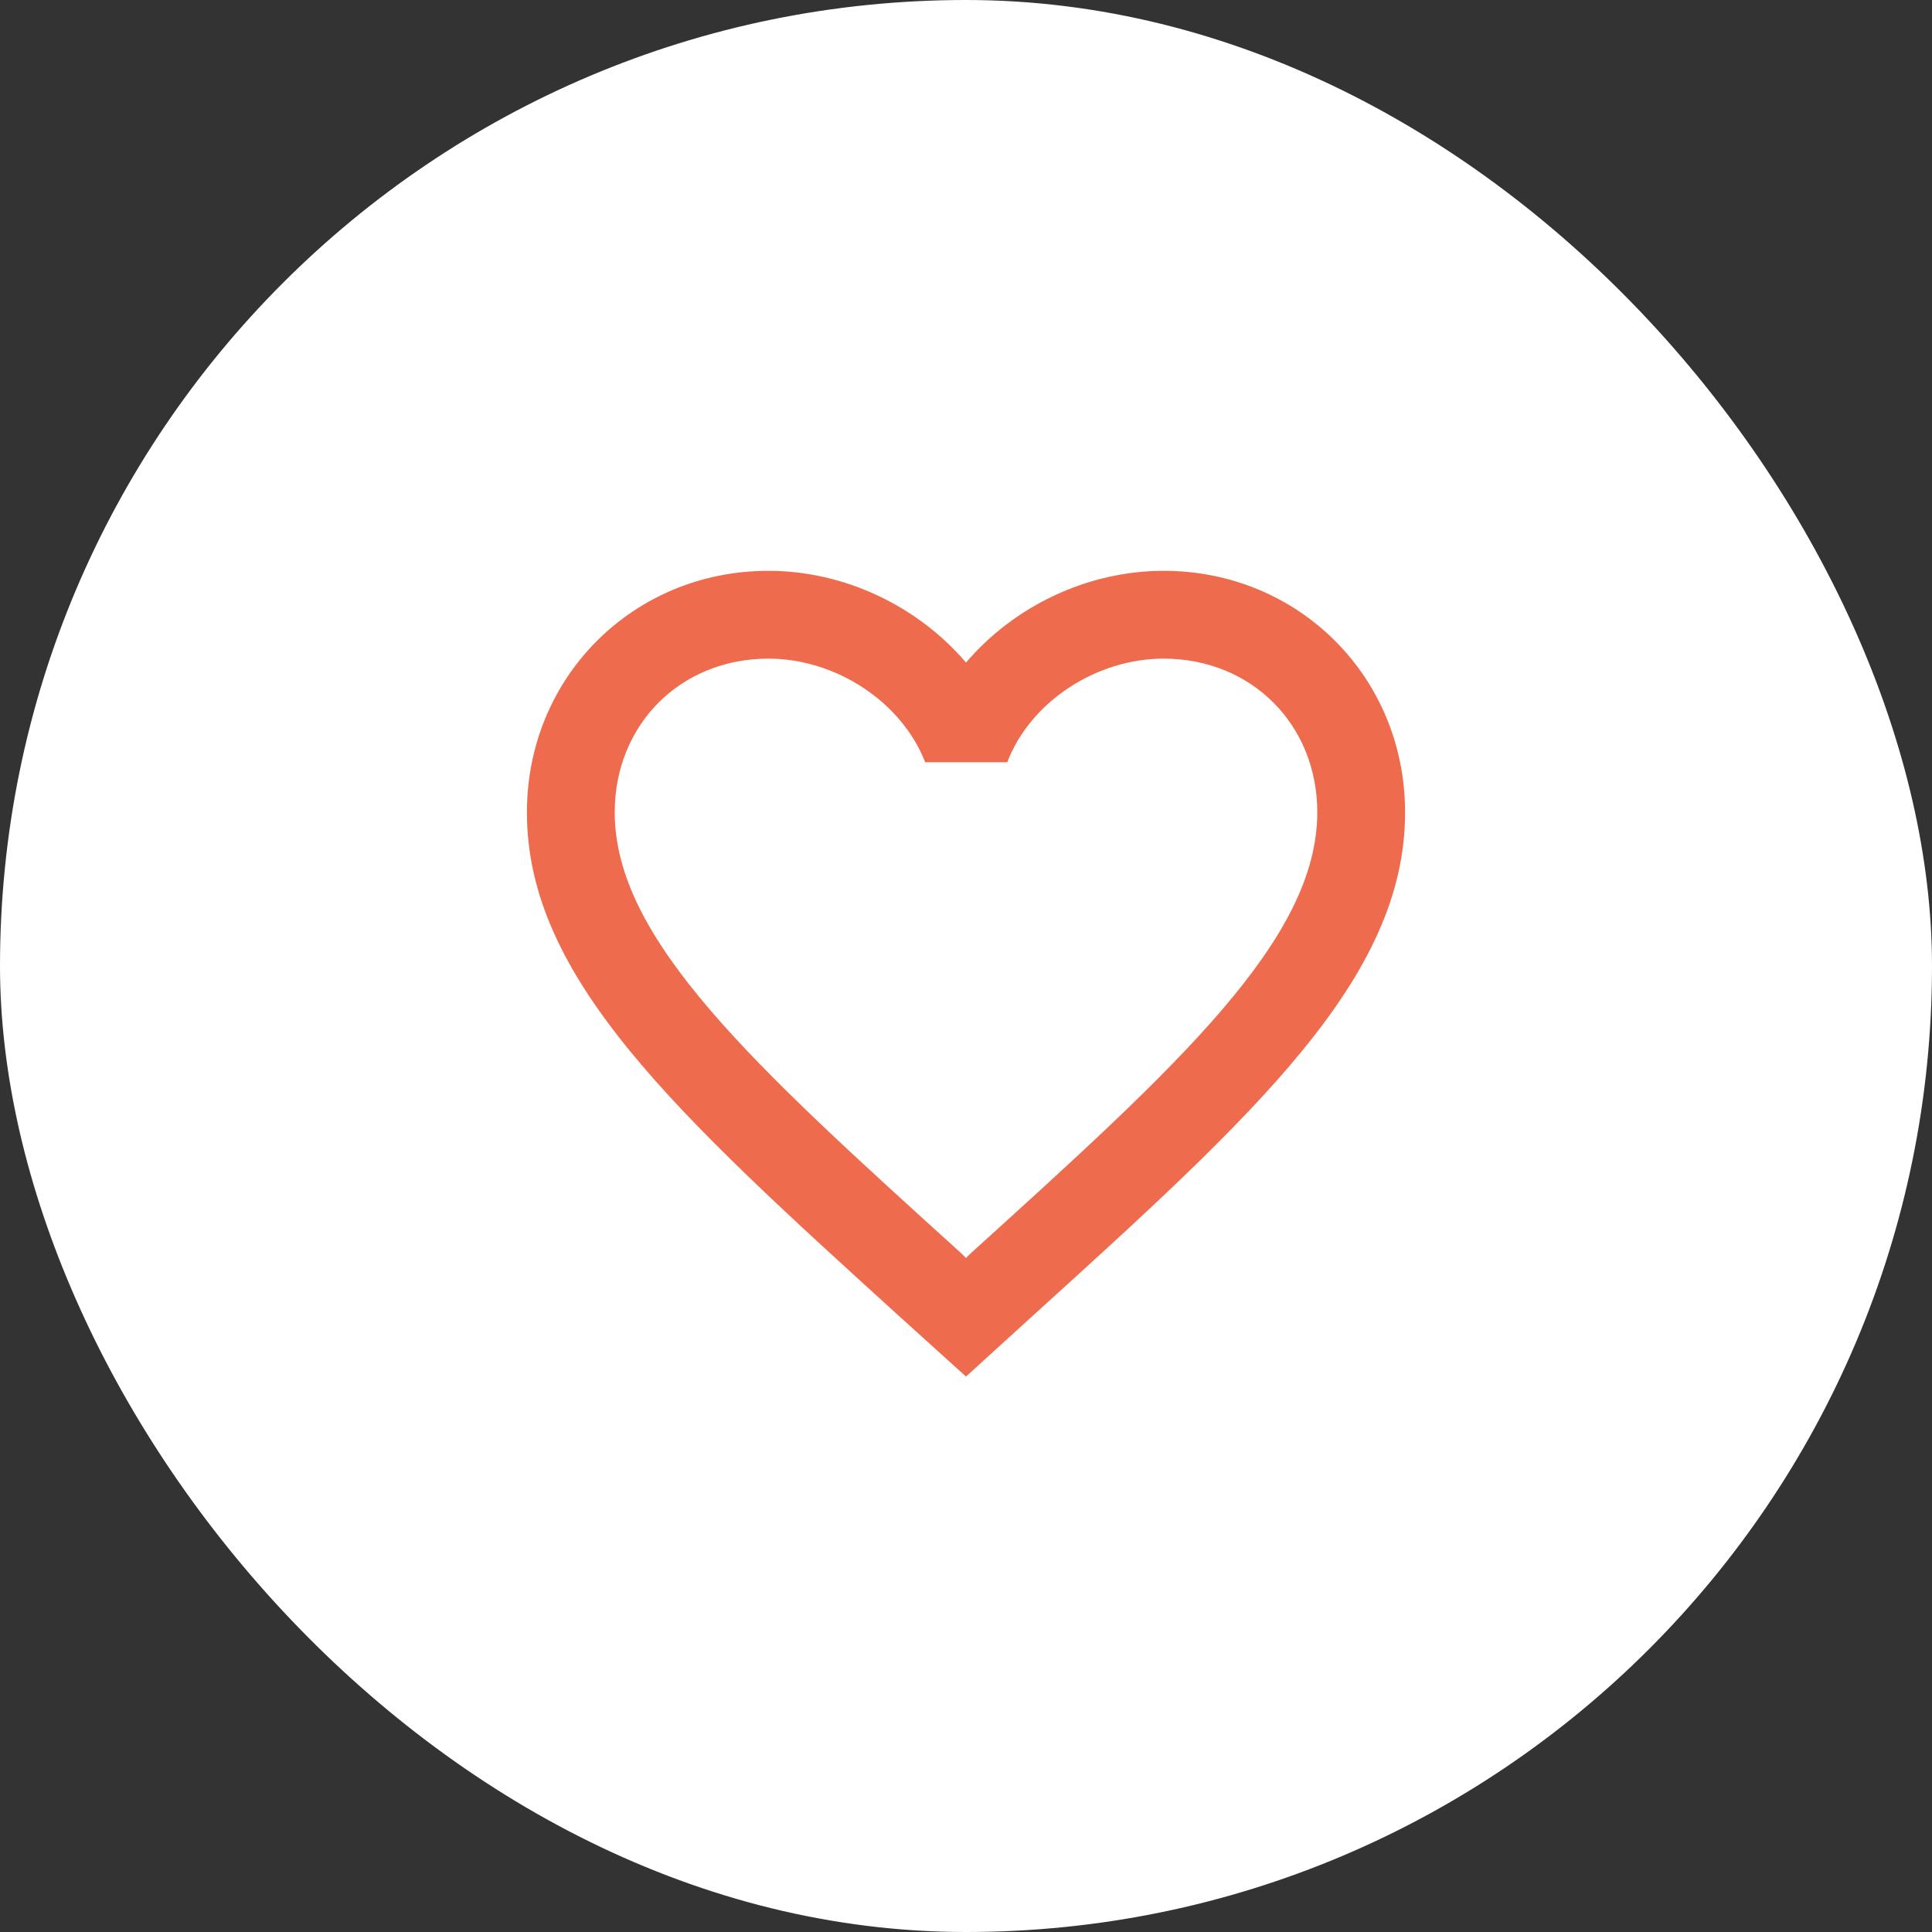
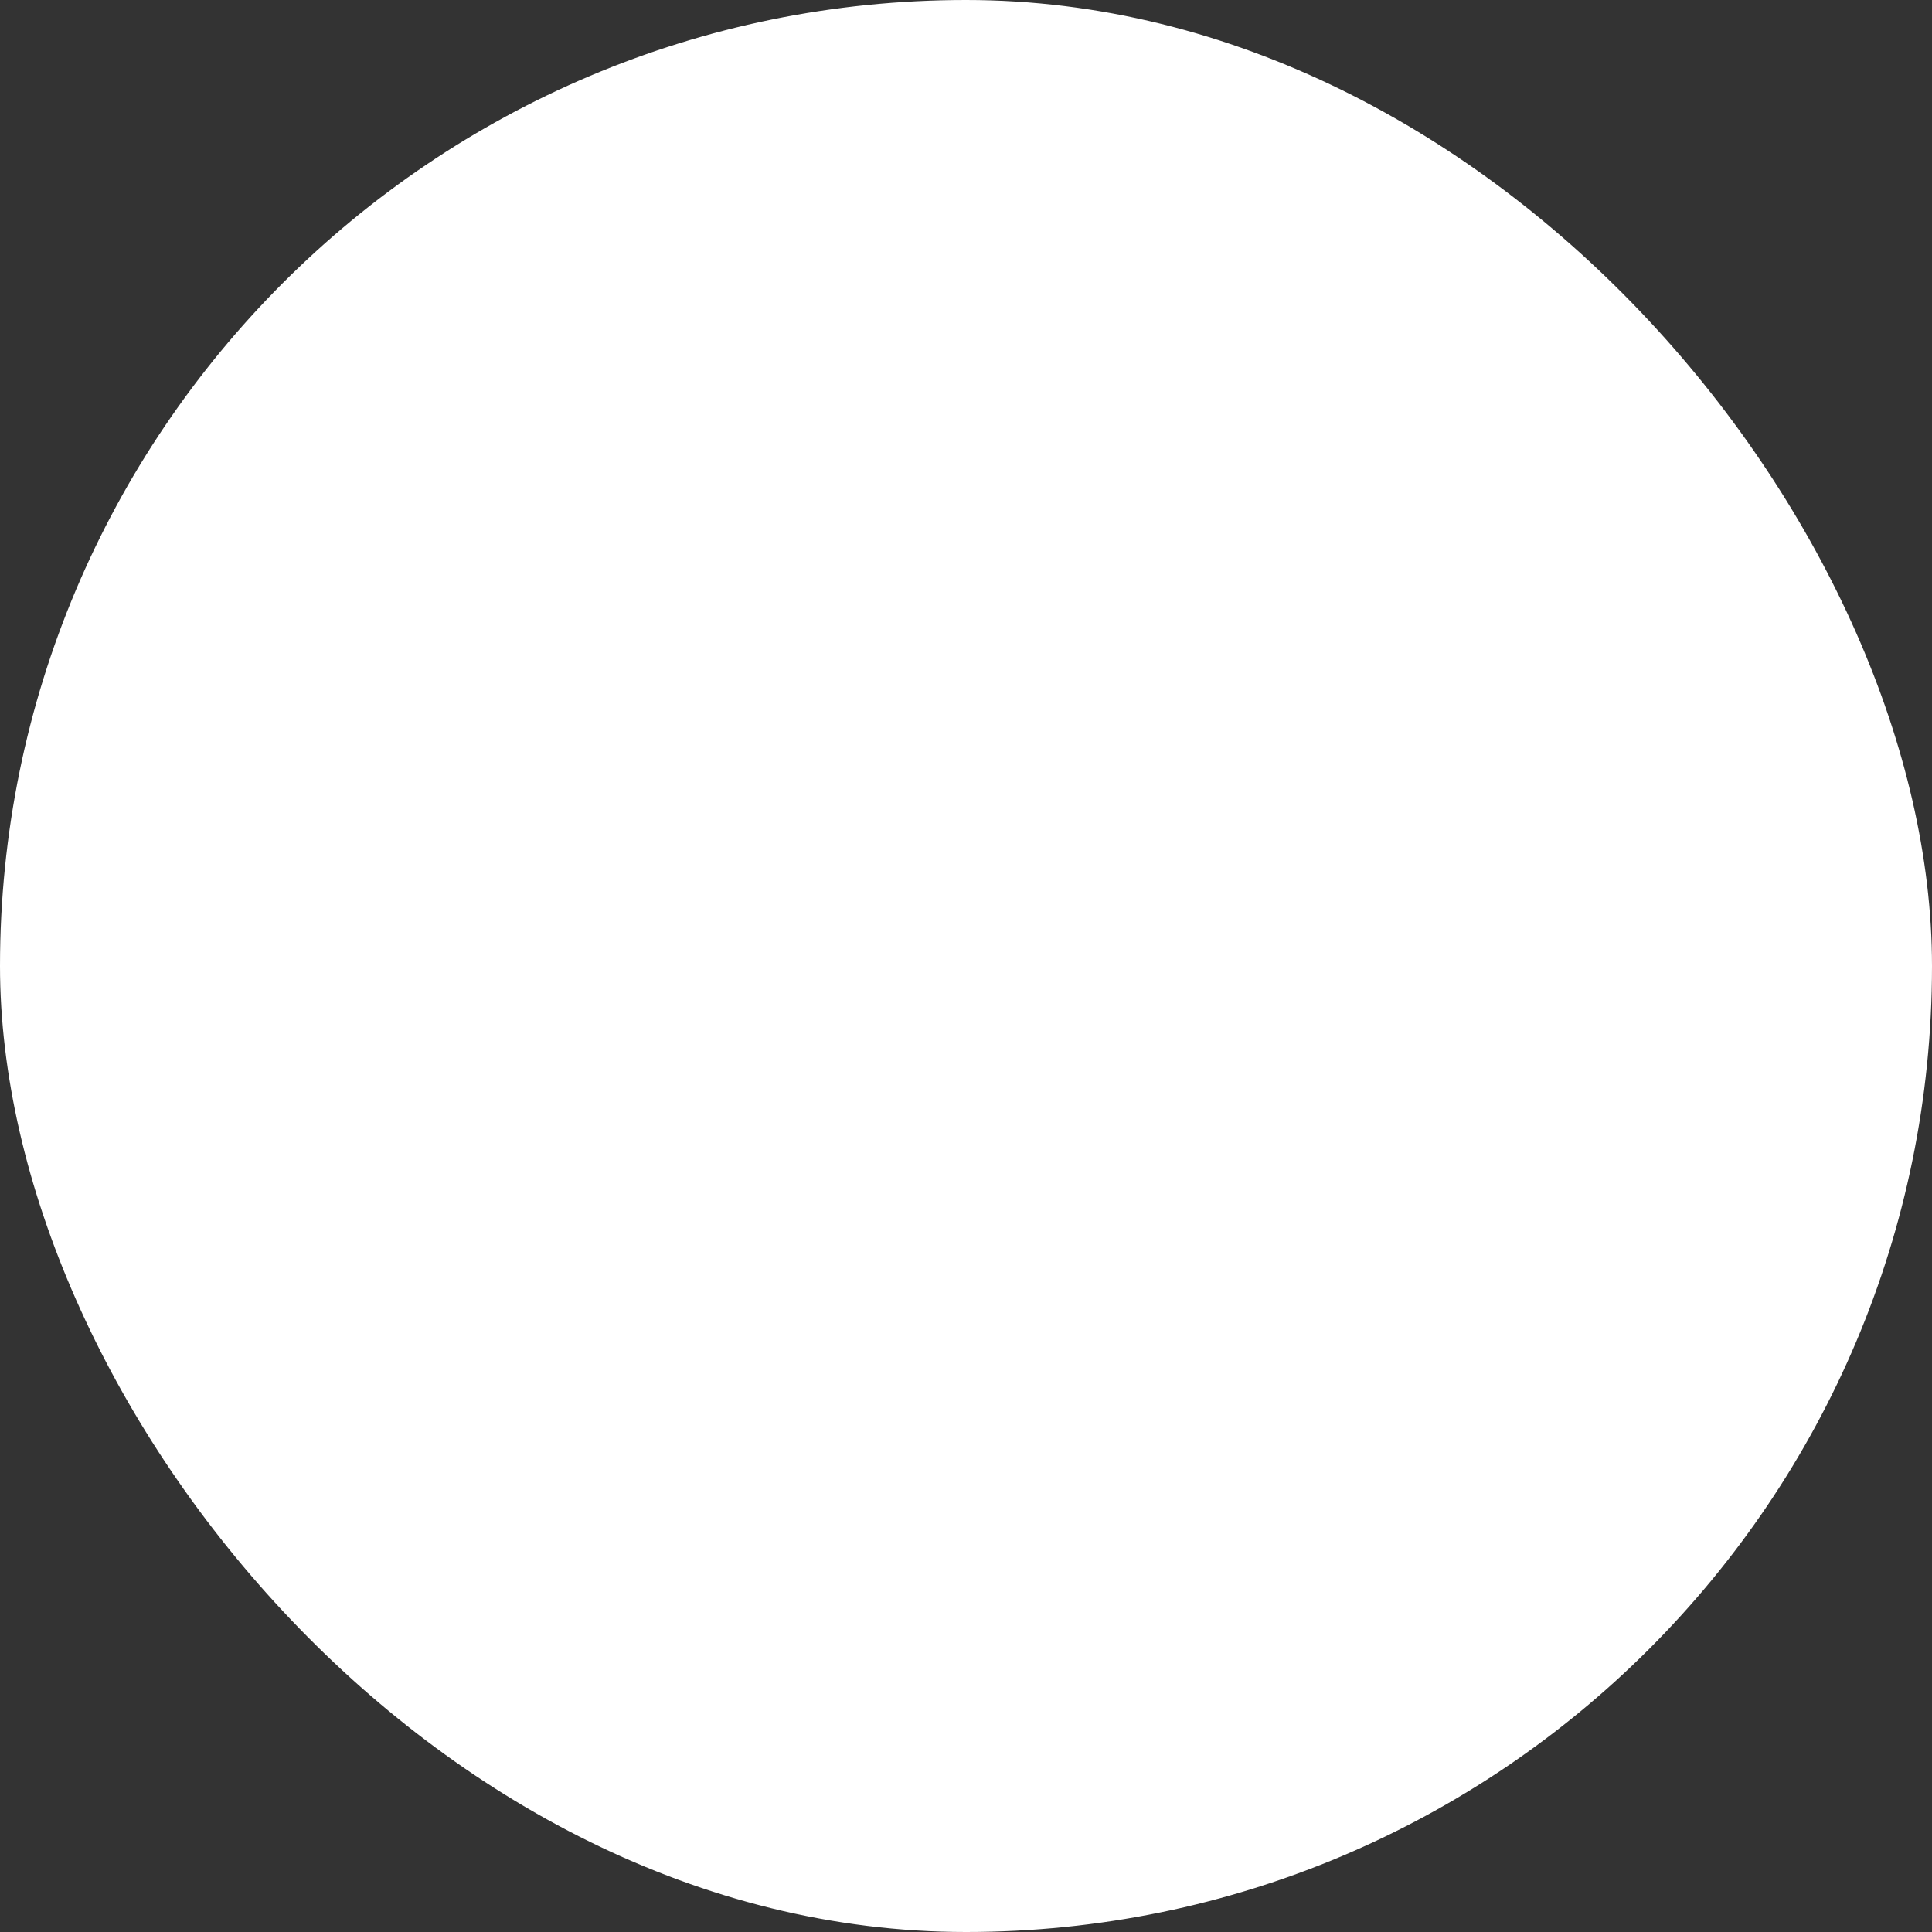
<svg xmlns="http://www.w3.org/2000/svg" width="44" height="44" viewBox="0 0 44 44" fill="none">
  <rect x="0" y="0" width="44" height="44" fill="#333333" stroke="none" />
  <rect width="44" height="44" rx="22" fill="white" />
  <g clip-path="url(#clip0_8824_6263)">
    <path d="M26.5 13C24.76 13 23.09 13.81 22 15.09C20.91 13.81 19.24 13 17.5 13C14.42 13 12 15.42 12 18.5C12 22.28 15.4 25.36 20.55 30.04L22 31.35L23.45 30.03C28.6 25.36 32 22.28 32 18.5C32 15.42 29.58 13 26.5 13ZM22.1 28.55L22 28.65L21.9 28.55C17.14 24.24 14 21.39 14 18.5C14 16.5 15.5 15 17.5 15C19.04 15 20.54 15.99 21.07 17.36H22.94C23.46 15.99 24.96 15 26.5 15C28.5 15 30 16.5 30 18.5C30 21.39 26.86 24.24 22.1 28.55Z" fill="#EE6C4D" />
  </g>
  <defs>
    <clipPath id="clip0_8824_6263">
-       <rect width="24" height="24" fill="white" transform="translate(10 10)" />
-     </clipPath>
+       </clipPath>
  </defs>
</svg>